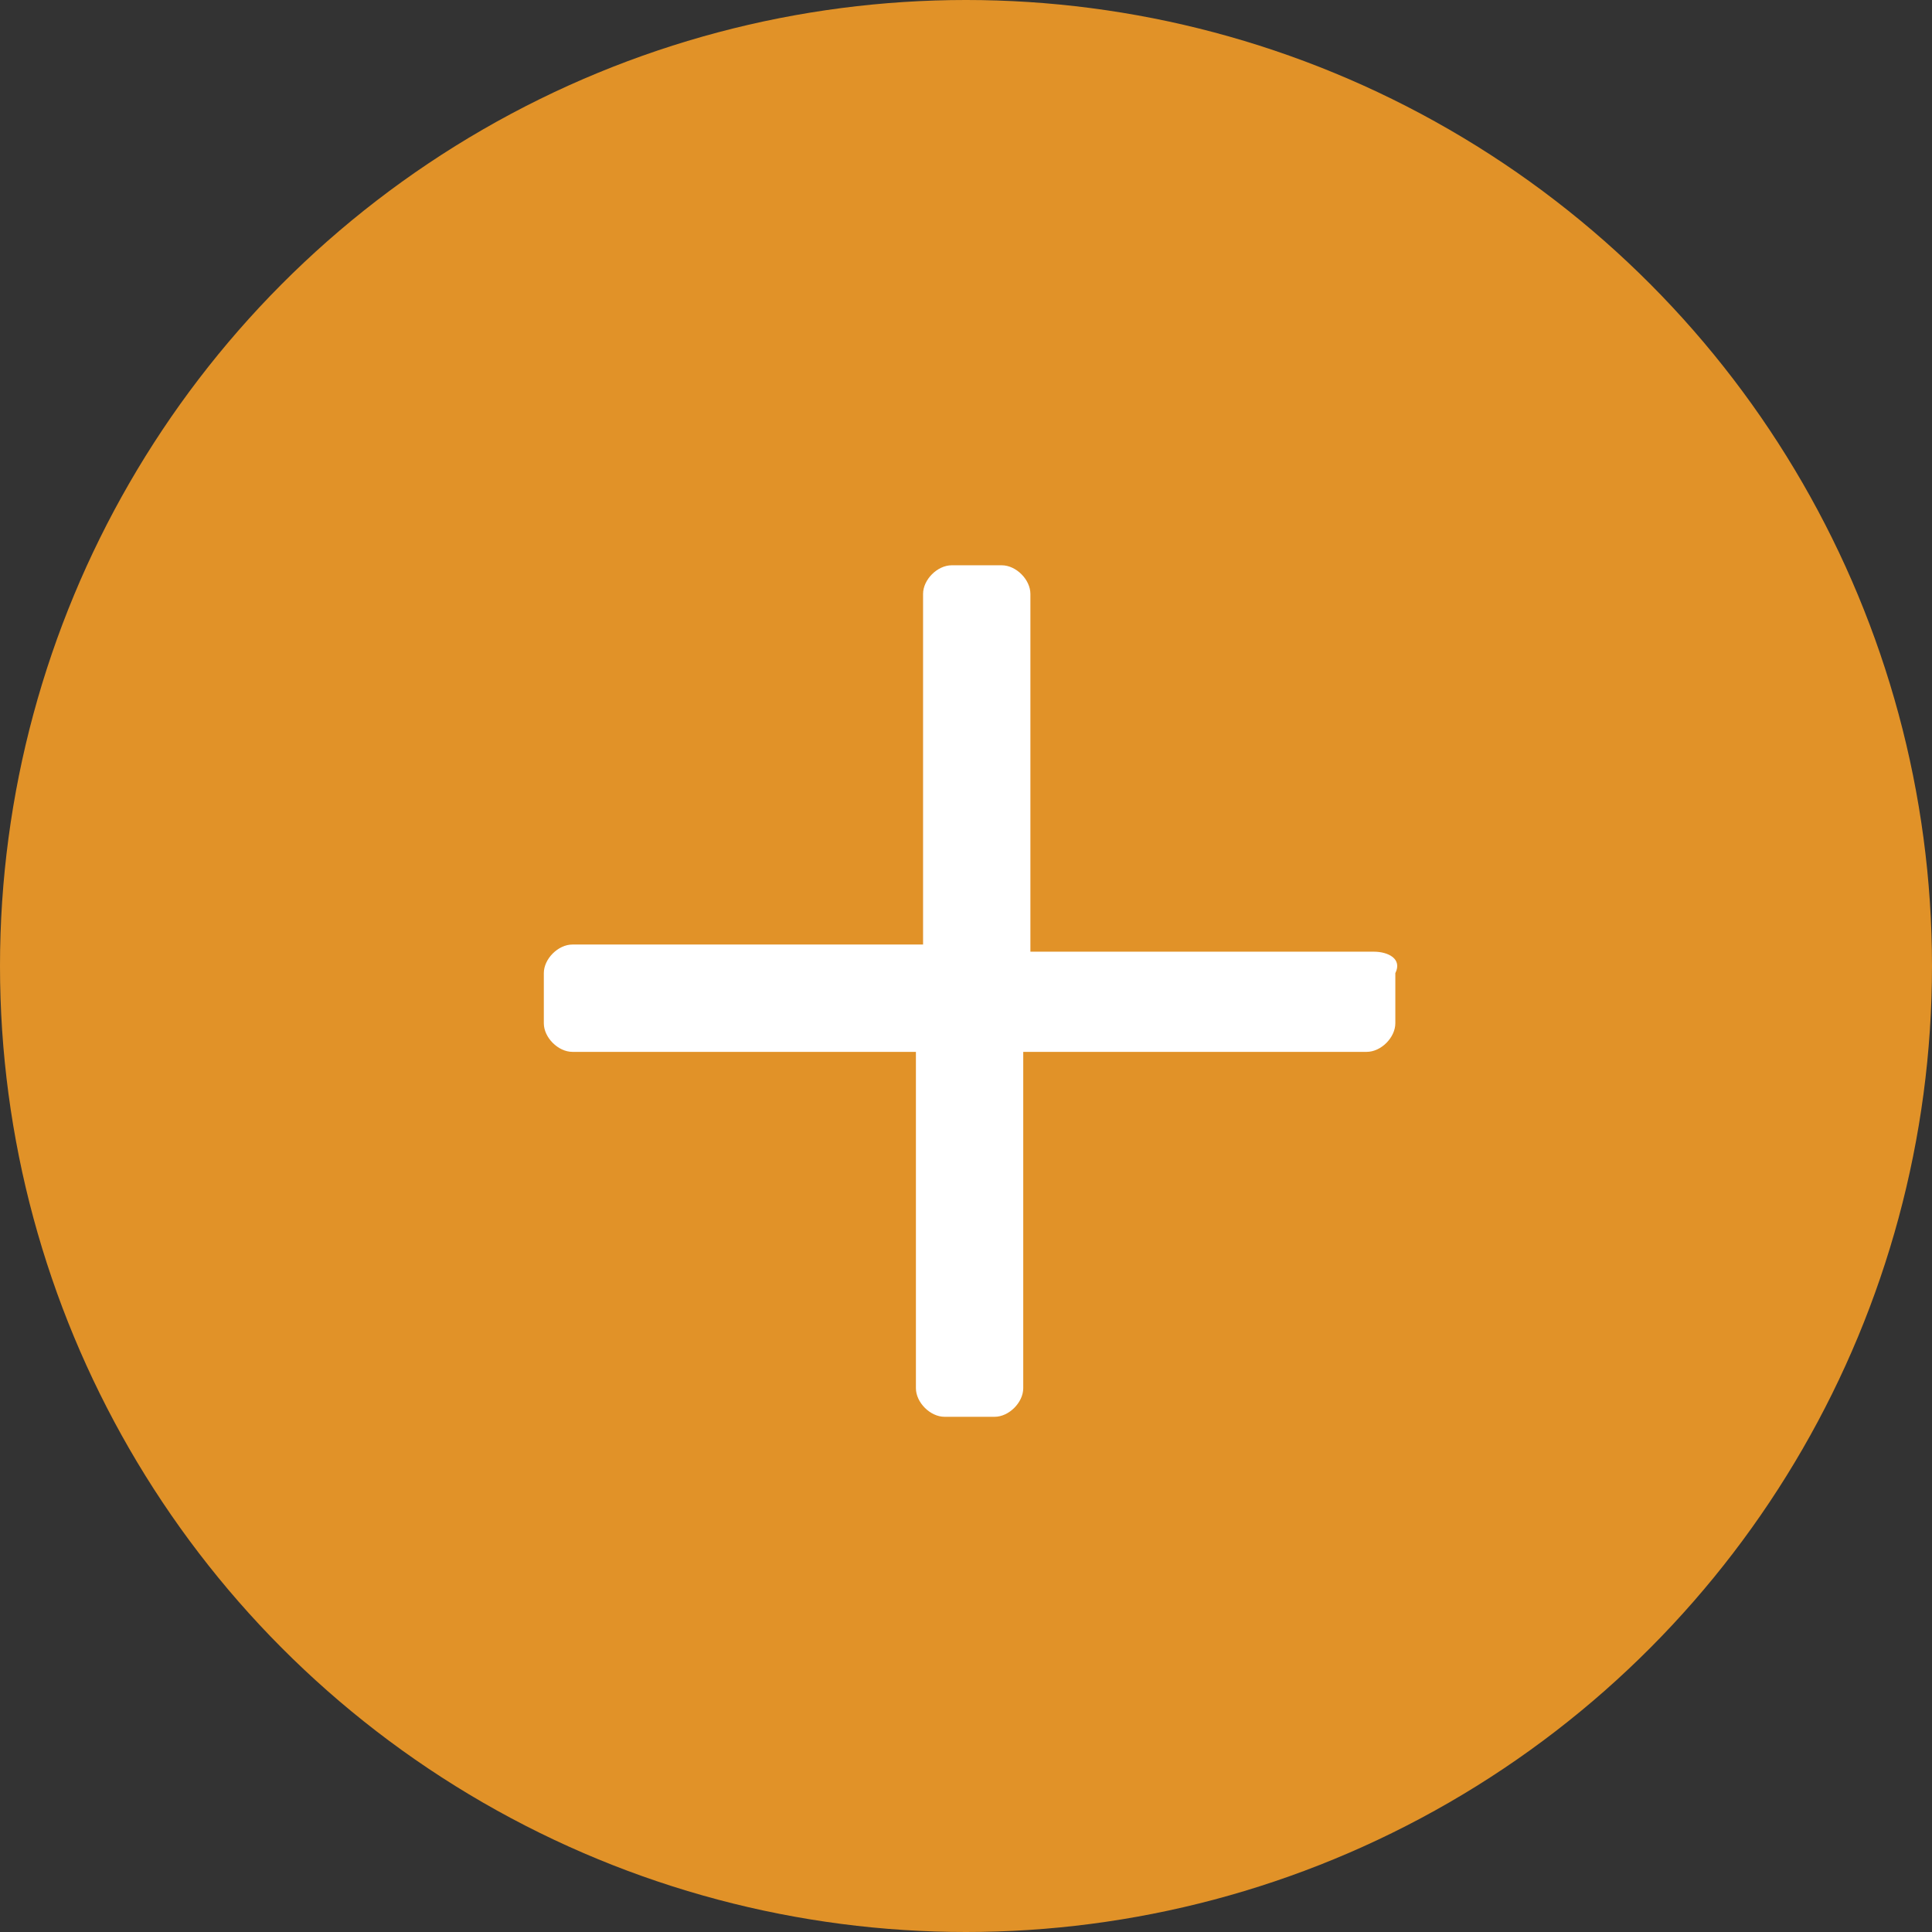
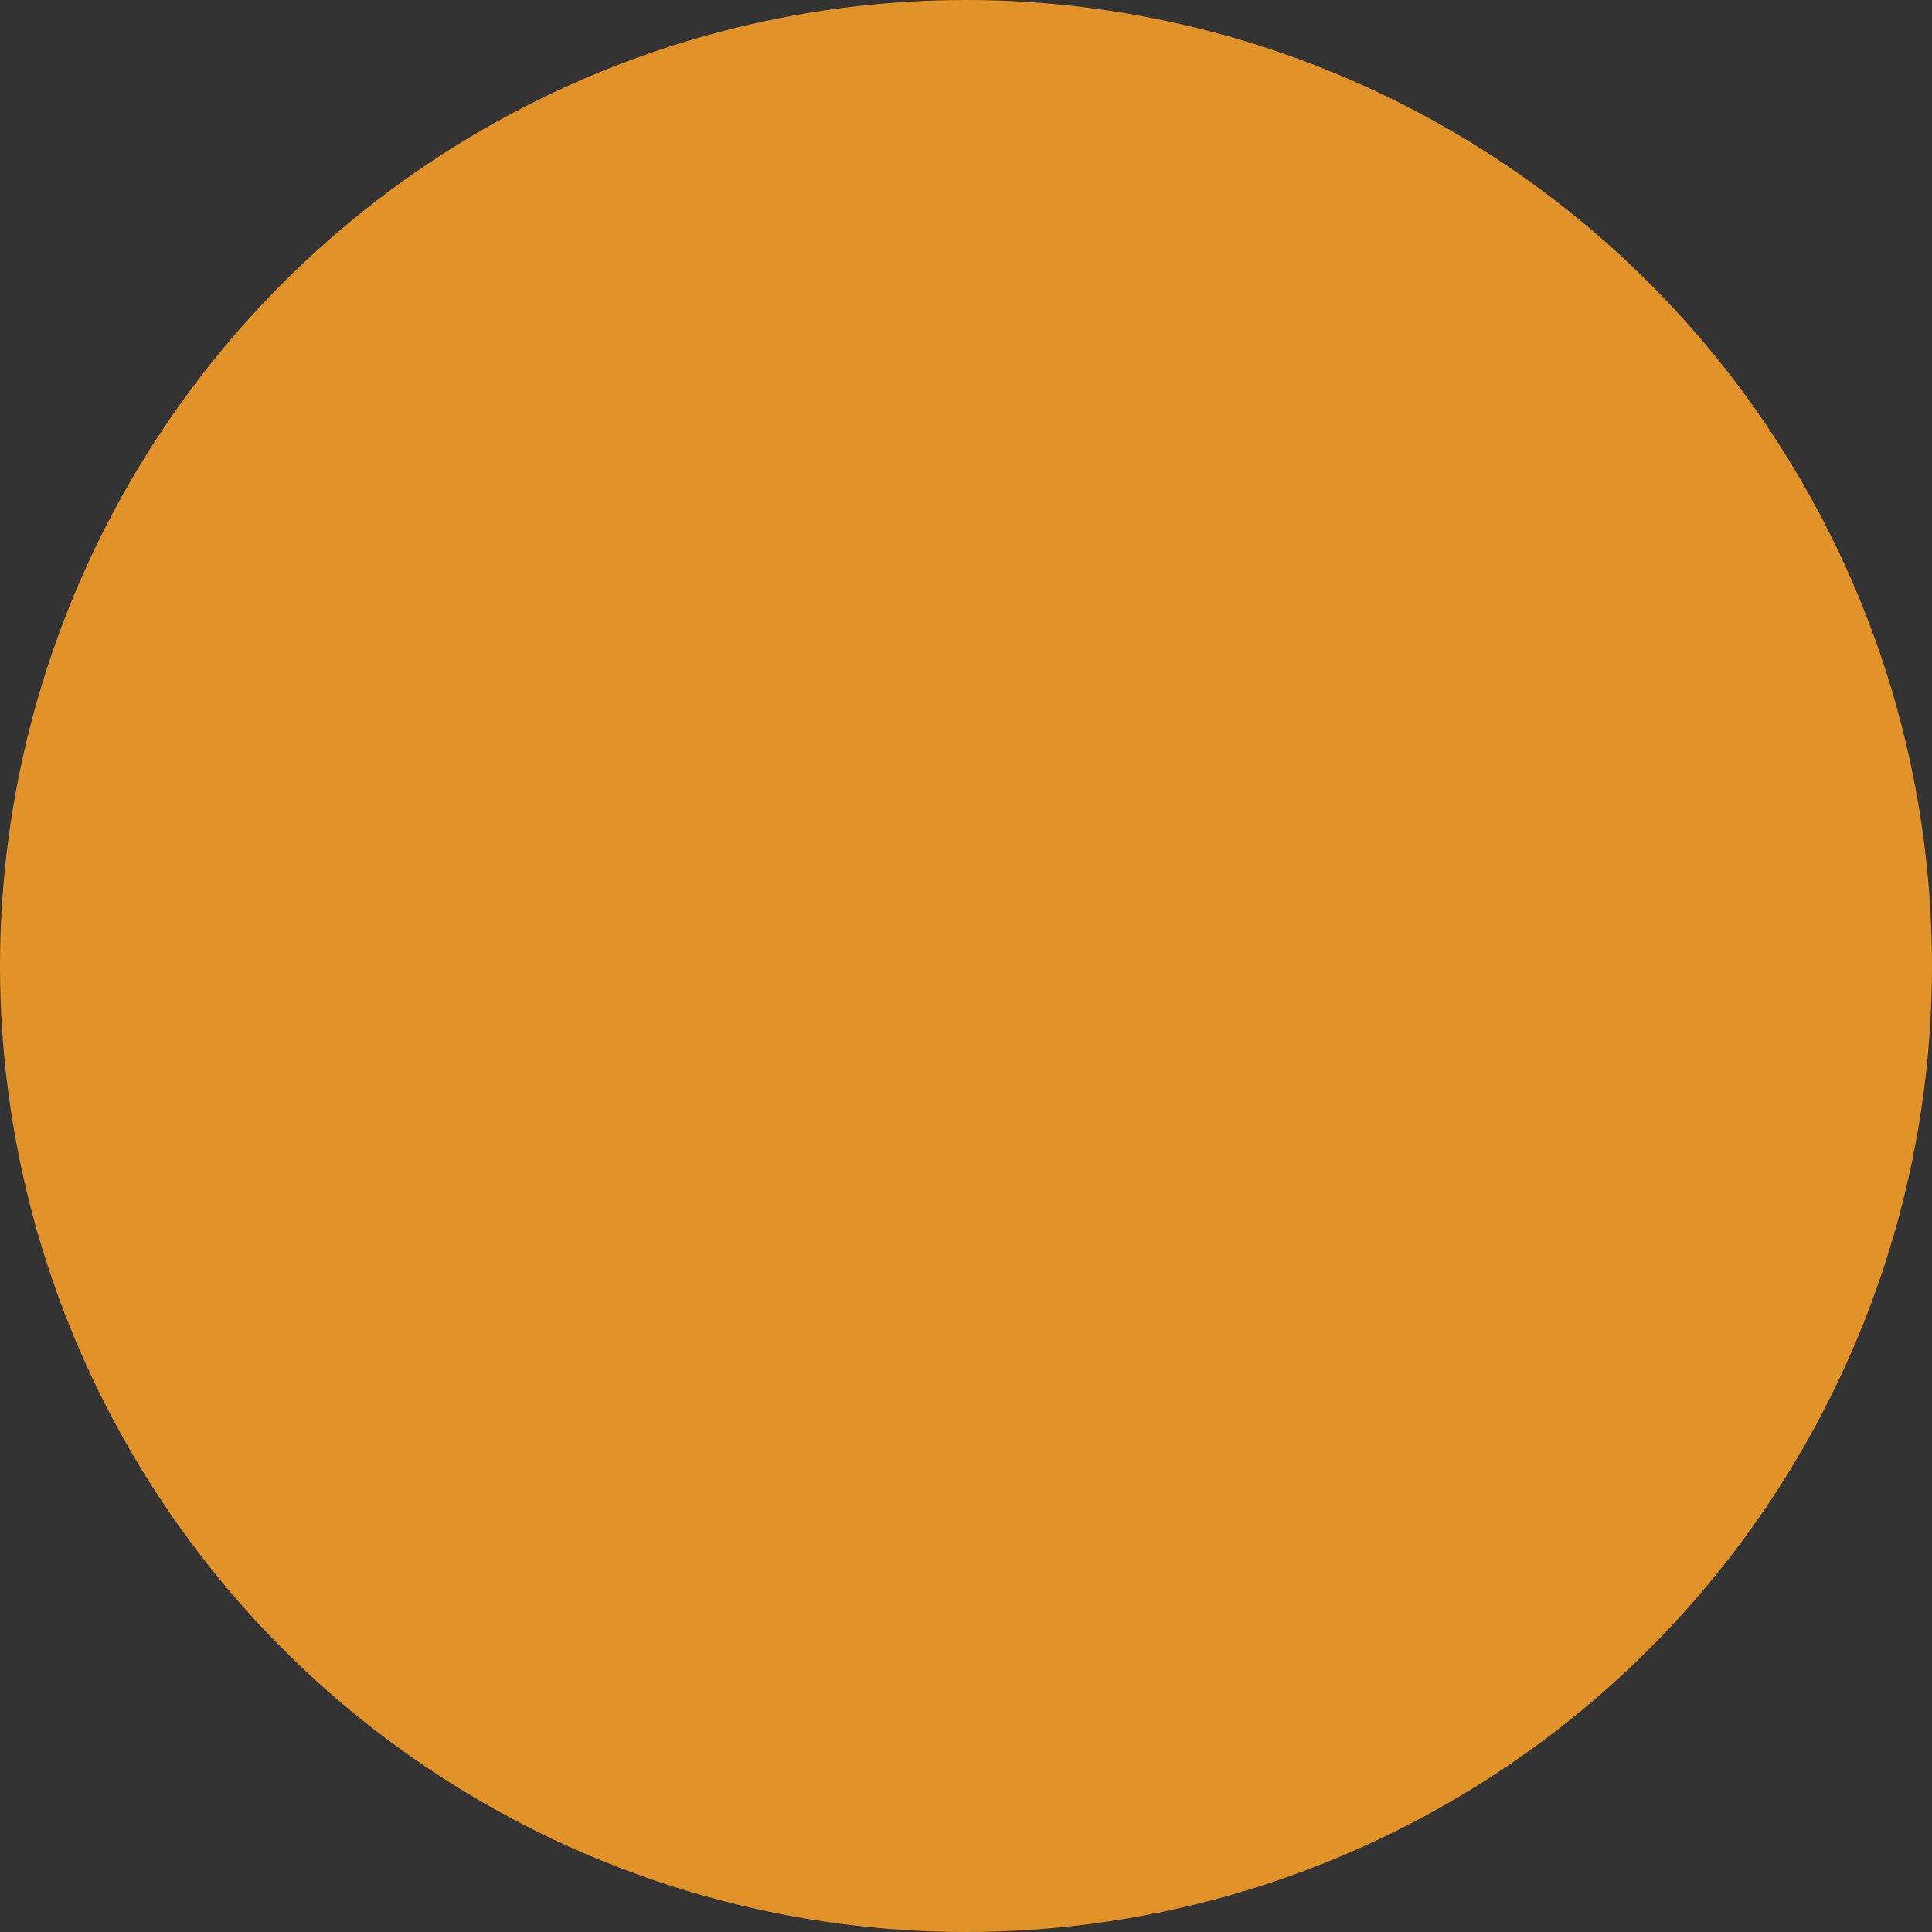
<svg xmlns="http://www.w3.org/2000/svg" viewBox="0 0 27 27">
  <rect x="0" y="0" width="27" height="27" fill="#333333" stroke="none" />
  <circle cx="13.5" cy="13.5" r="13.5" fill="#e19228" />
-   <path d="M19.2 13.3h-4.8v-5c0-.2-.2-.4-.4-.4h-.7c-.2 0-.4.2-.4.4v4.9H8c-.2 0-.4.2-.4.4v.7c0 .2.2.4.4.4h4.8v4.7c0 .2.2.4.4.4h.7c.2 0 .4-.2.4-.4v-4.7h4.8c.2 0 .4-.2.4-.4v-.7c.1-.2-.1-.3-.3-.3z" fill="#fff" />
</svg>